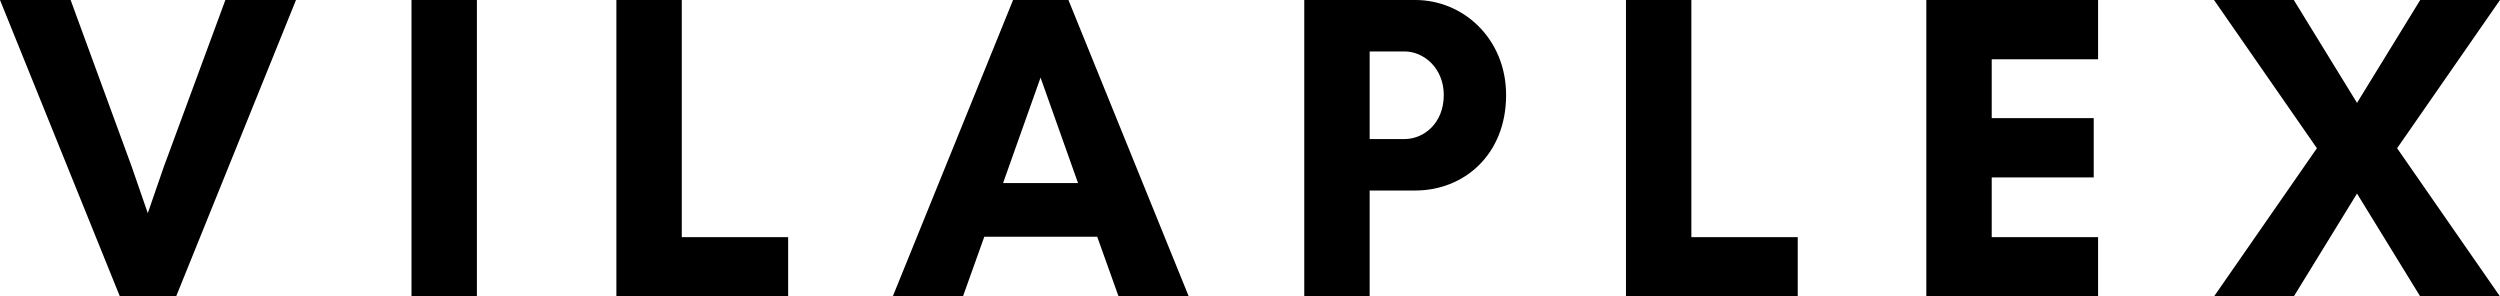
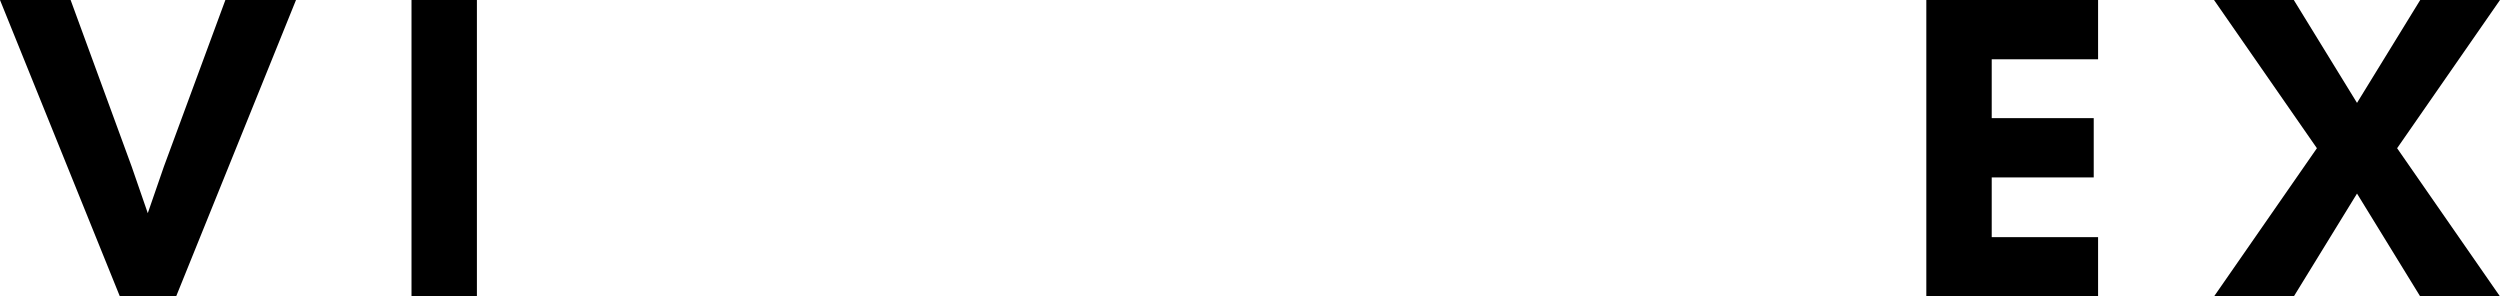
<svg xmlns="http://www.w3.org/2000/svg" id="Layer_1" data-name="Layer 1" version="1.1" viewBox="0 0 477.897 56.667">
  <defs>
    <style>
      .cls-1 {
        fill: #000;
        stroke-width: 0px;
      }
    </style>
  </defs>
  <path class="cls-1" d="M56.583,0h-13.5l-11.75,31.833-3.083,8.917-3.083-8.917L13.5,0H0l22.917,56.667h10.75L56.583,0Z" />
  <path class="cls-1" d="M91.163,56.667V0h-12.5v56.667h12.5Z" />
-   <path class="cls-1" d="M117.828,56.667h32.833v-11.333h-20.333V0h-12.5v56.667Z" />
-   <path class="cls-1" d="M206.076,35h-14.333l7.167-20.167,7.167,20.167ZM227.242,56.667L204.242,0h-10.583l-23,56.667h13.417l4.083-11.417h21.583l4.083,11.417h13.417Z" />
-   <path class="cls-1" d="M261.822,36.417h8.75c9.167,0,17.333-6.75,17.333-18.25,0-10.75-8.167-18.167-17.333-18.167h-21.25v56.667h12.5v-20.25ZM268.489,9.833c3.667,0,7.5,3.167,7.5,8.333,0,5.417-3.833,8.417-7.5,8.417h-6.667V9.833h6.667Z" />
-   <path class="cls-1" d="M310.819,56.667h32.833v-11.333h-20.333V0h-12.5v56.667Z" />
  <path class="cls-1" d="M401.067,45.333h-20.333v-11.417h19.5v-11.333h-19.5v-11.25h20.333V0h-32.833v56.667h32.833v-11.333Z" />
  <path class="cls-1" d="M477.897,56.667l-19.667-28.333L477.897,0h-15.25l-12.083,19.667-12.083-19.667h-15.25l19.667,28.333-19.667,28.333h15.25l12.083-19.667,12.083,19.667h15.25Z" />
</svg>